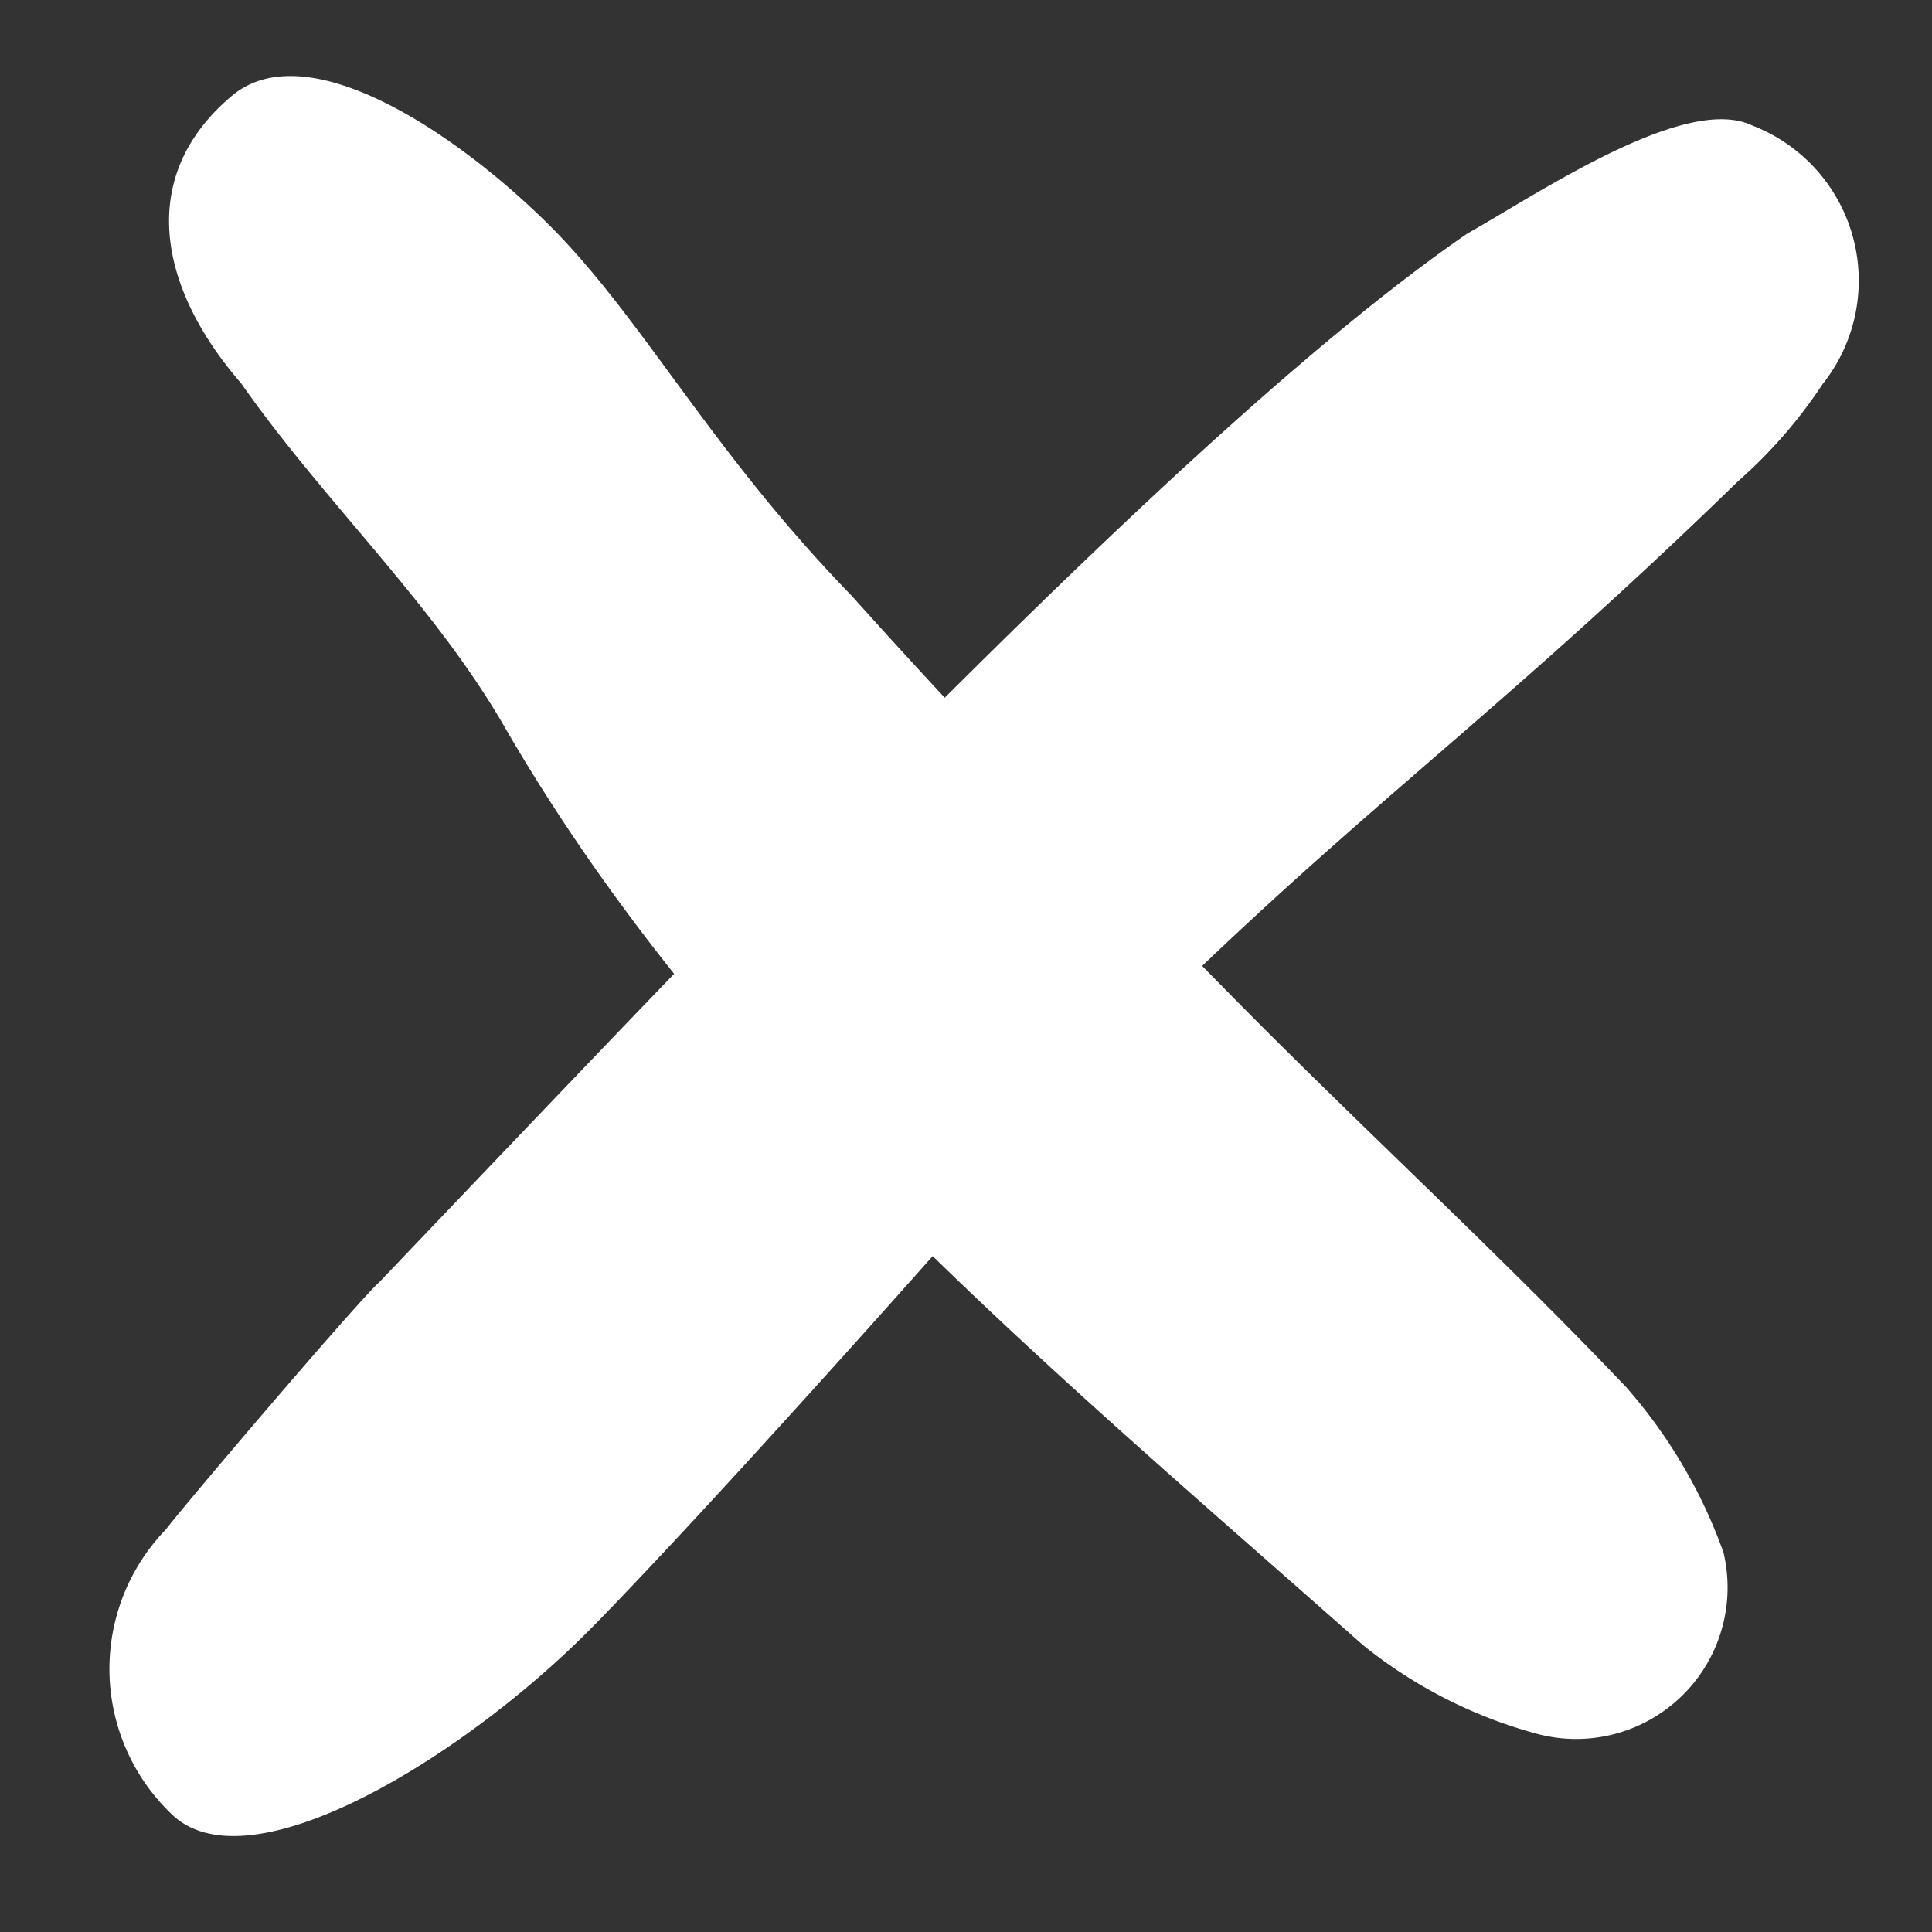
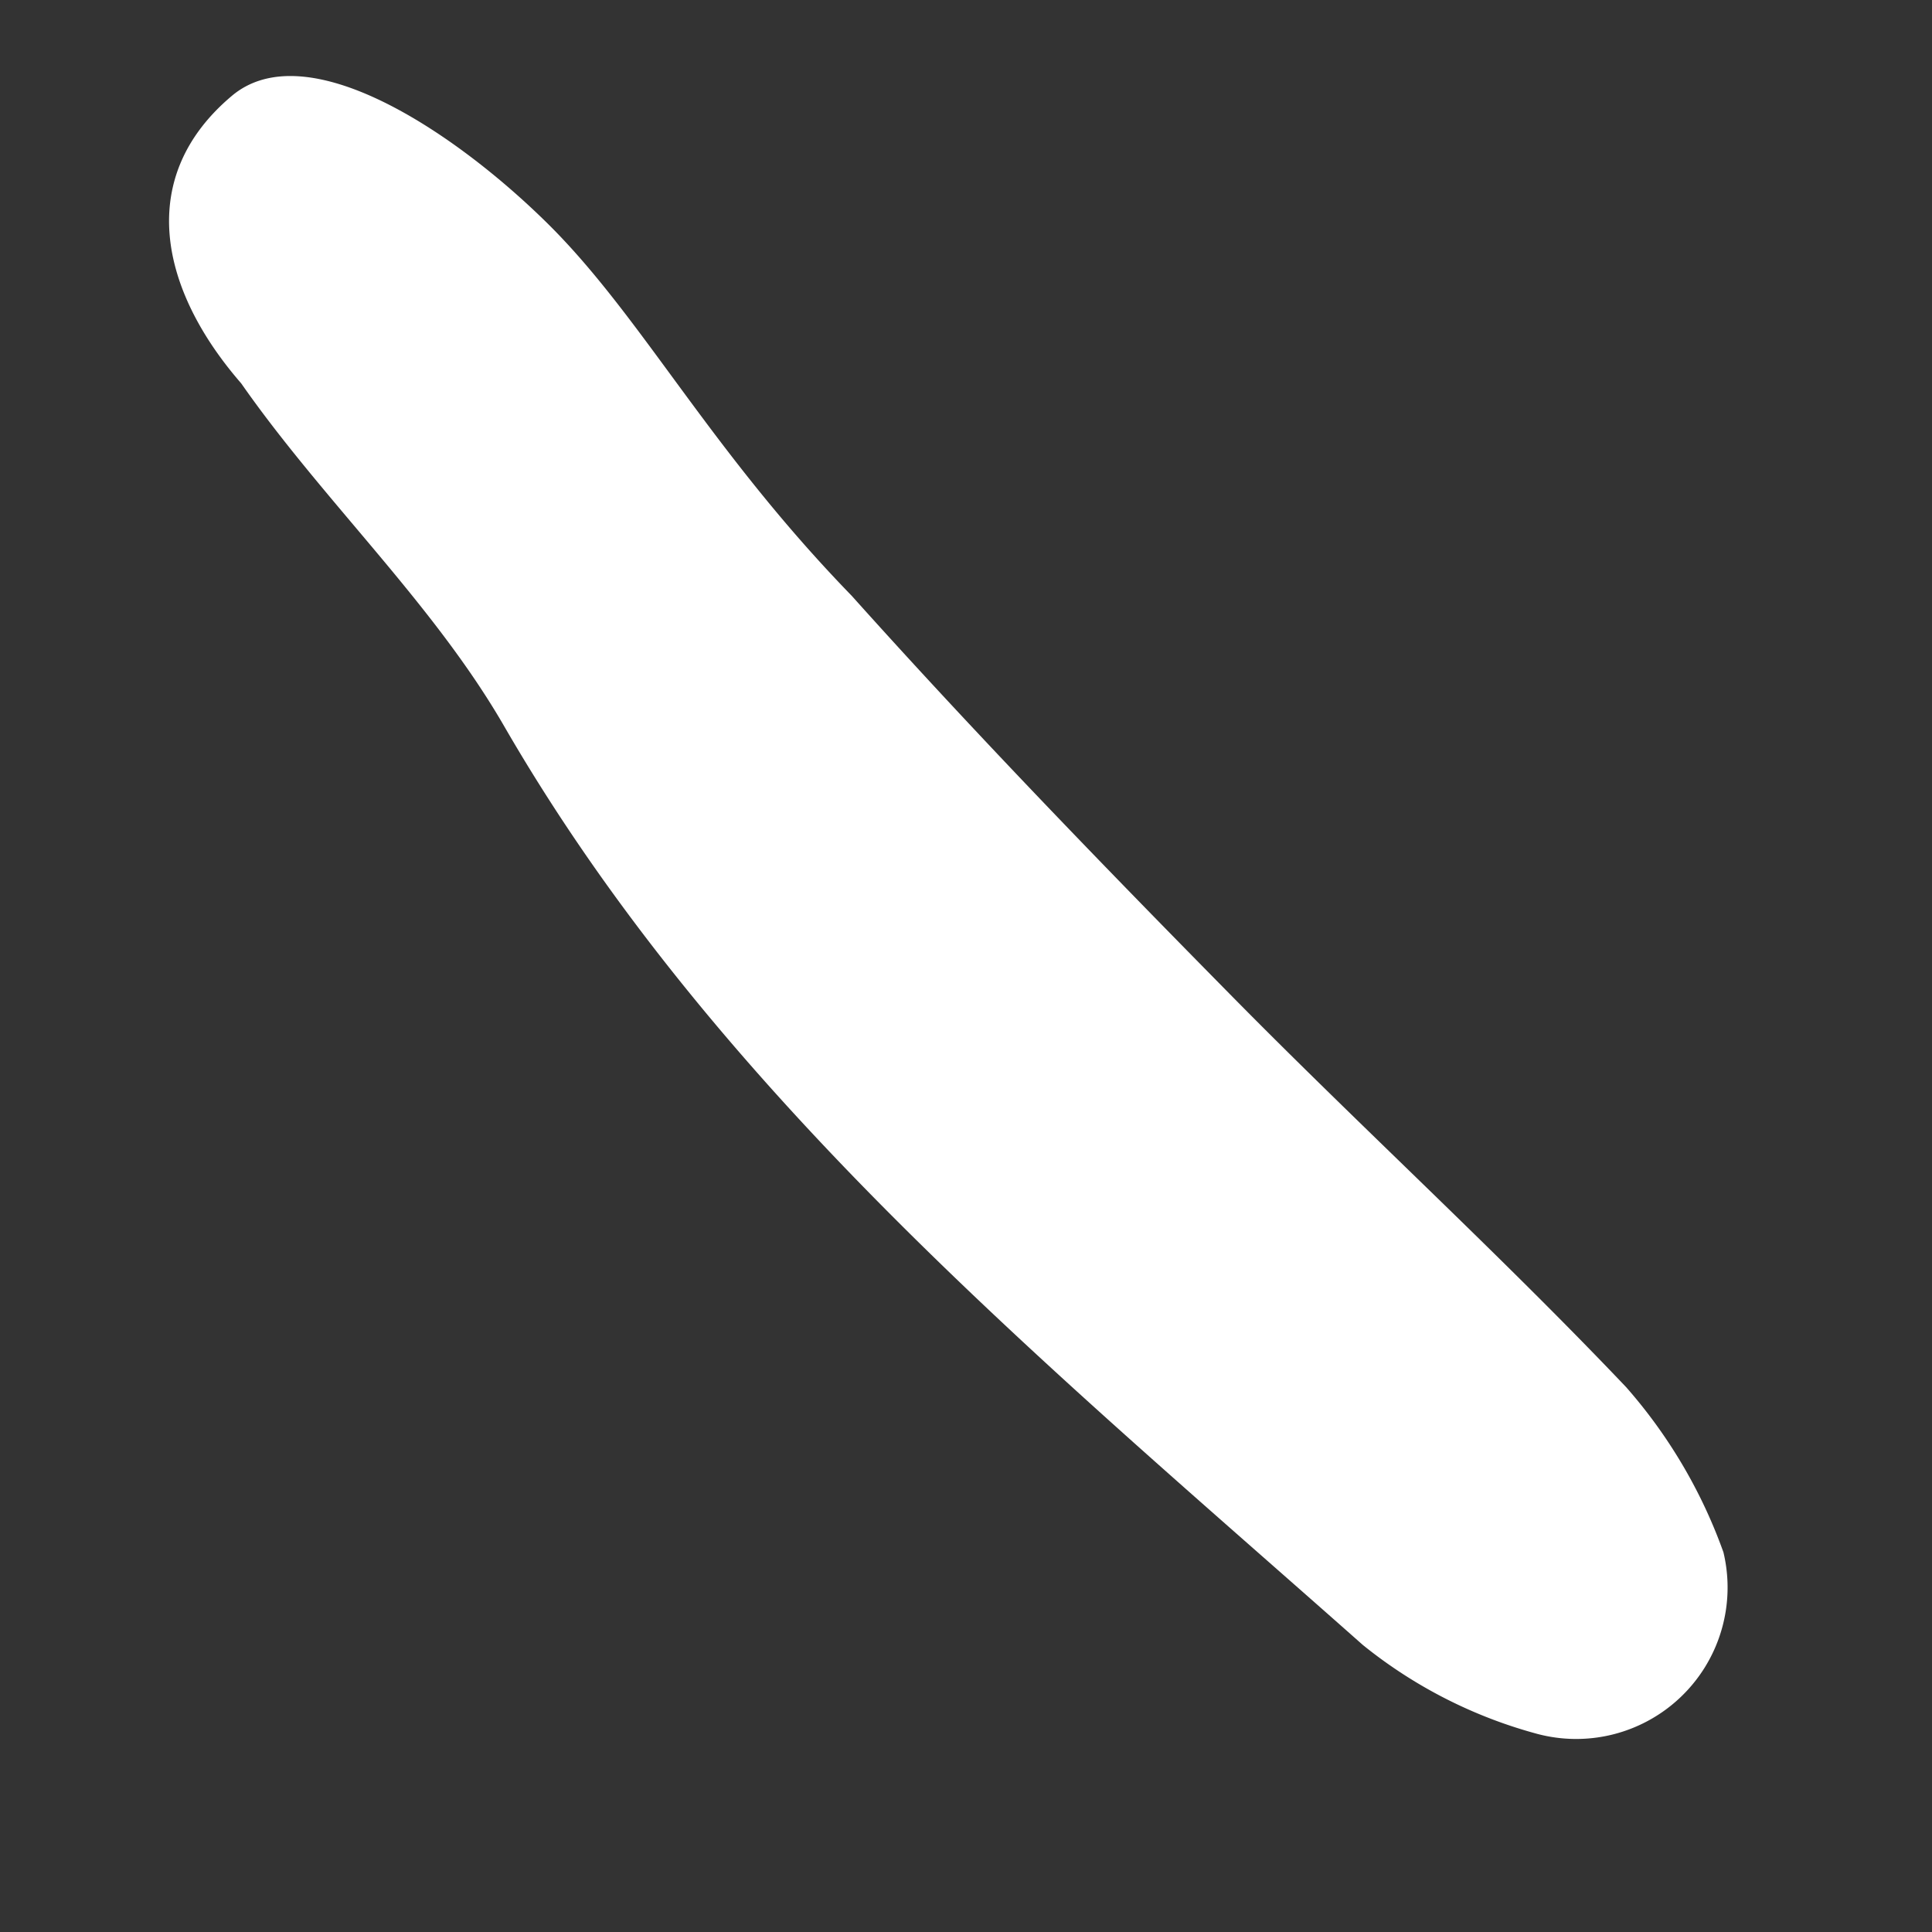
<svg xmlns="http://www.w3.org/2000/svg" width="17.433" height="17.433" viewBox="0 0 17.433 17.433">
  <rect x="0" y="0" width="17.433" height="17.433" fill="#333333" stroke="none" />
  <g id="Сгруппировать_1298" data-name="Сгруппировать 1298" transform="translate(148.739 173.519) rotate(45)">
    <path id="Path_1476" data-name="Path 1476" d="M-222.948-19.59c1.2-.006,2.461.408,4.314.435,1.657.091,3.322.117,4.988.129s3.337-.063,5-.021a4.6,4.6,0,0,1,1.676.433,1.367,1.367,0,0,1,.449,1.88,1.367,1.367,0,0,1-.476.465,4.273,4.273,0,0,1-1.683.547c-3.8.229-7.623.609-11.335-.382-1.243-.334-2.592-.284-3.871-.511-1.13-.079-1.991-.646-1.894-1.774C-225.706-19.263-224.143-19.583-222.948-19.59Z" fill="#fff" />
-     <path id="Контур_2594" data-name="Контур 2594" d="M-214.042-17.421c-.054-3.327.284-4.718.331-8.116a4.378,4.378,0,0,0-.08-1.164,1.5,1.5,0,0,0-2.1-1.2c-.627.221-.925,1.778-1.128,2.509-.54,2.928-.367,8.64-.251,13.63-.015.27.181,2.7.216,2.937a1.81,1.81,0,0,0,1.844,1.783c.984,0,1.515-2.246,1.5-3.885S-213.954-16.523-214.042-17.421Z" fill="#fff" />
  </g>
</svg>